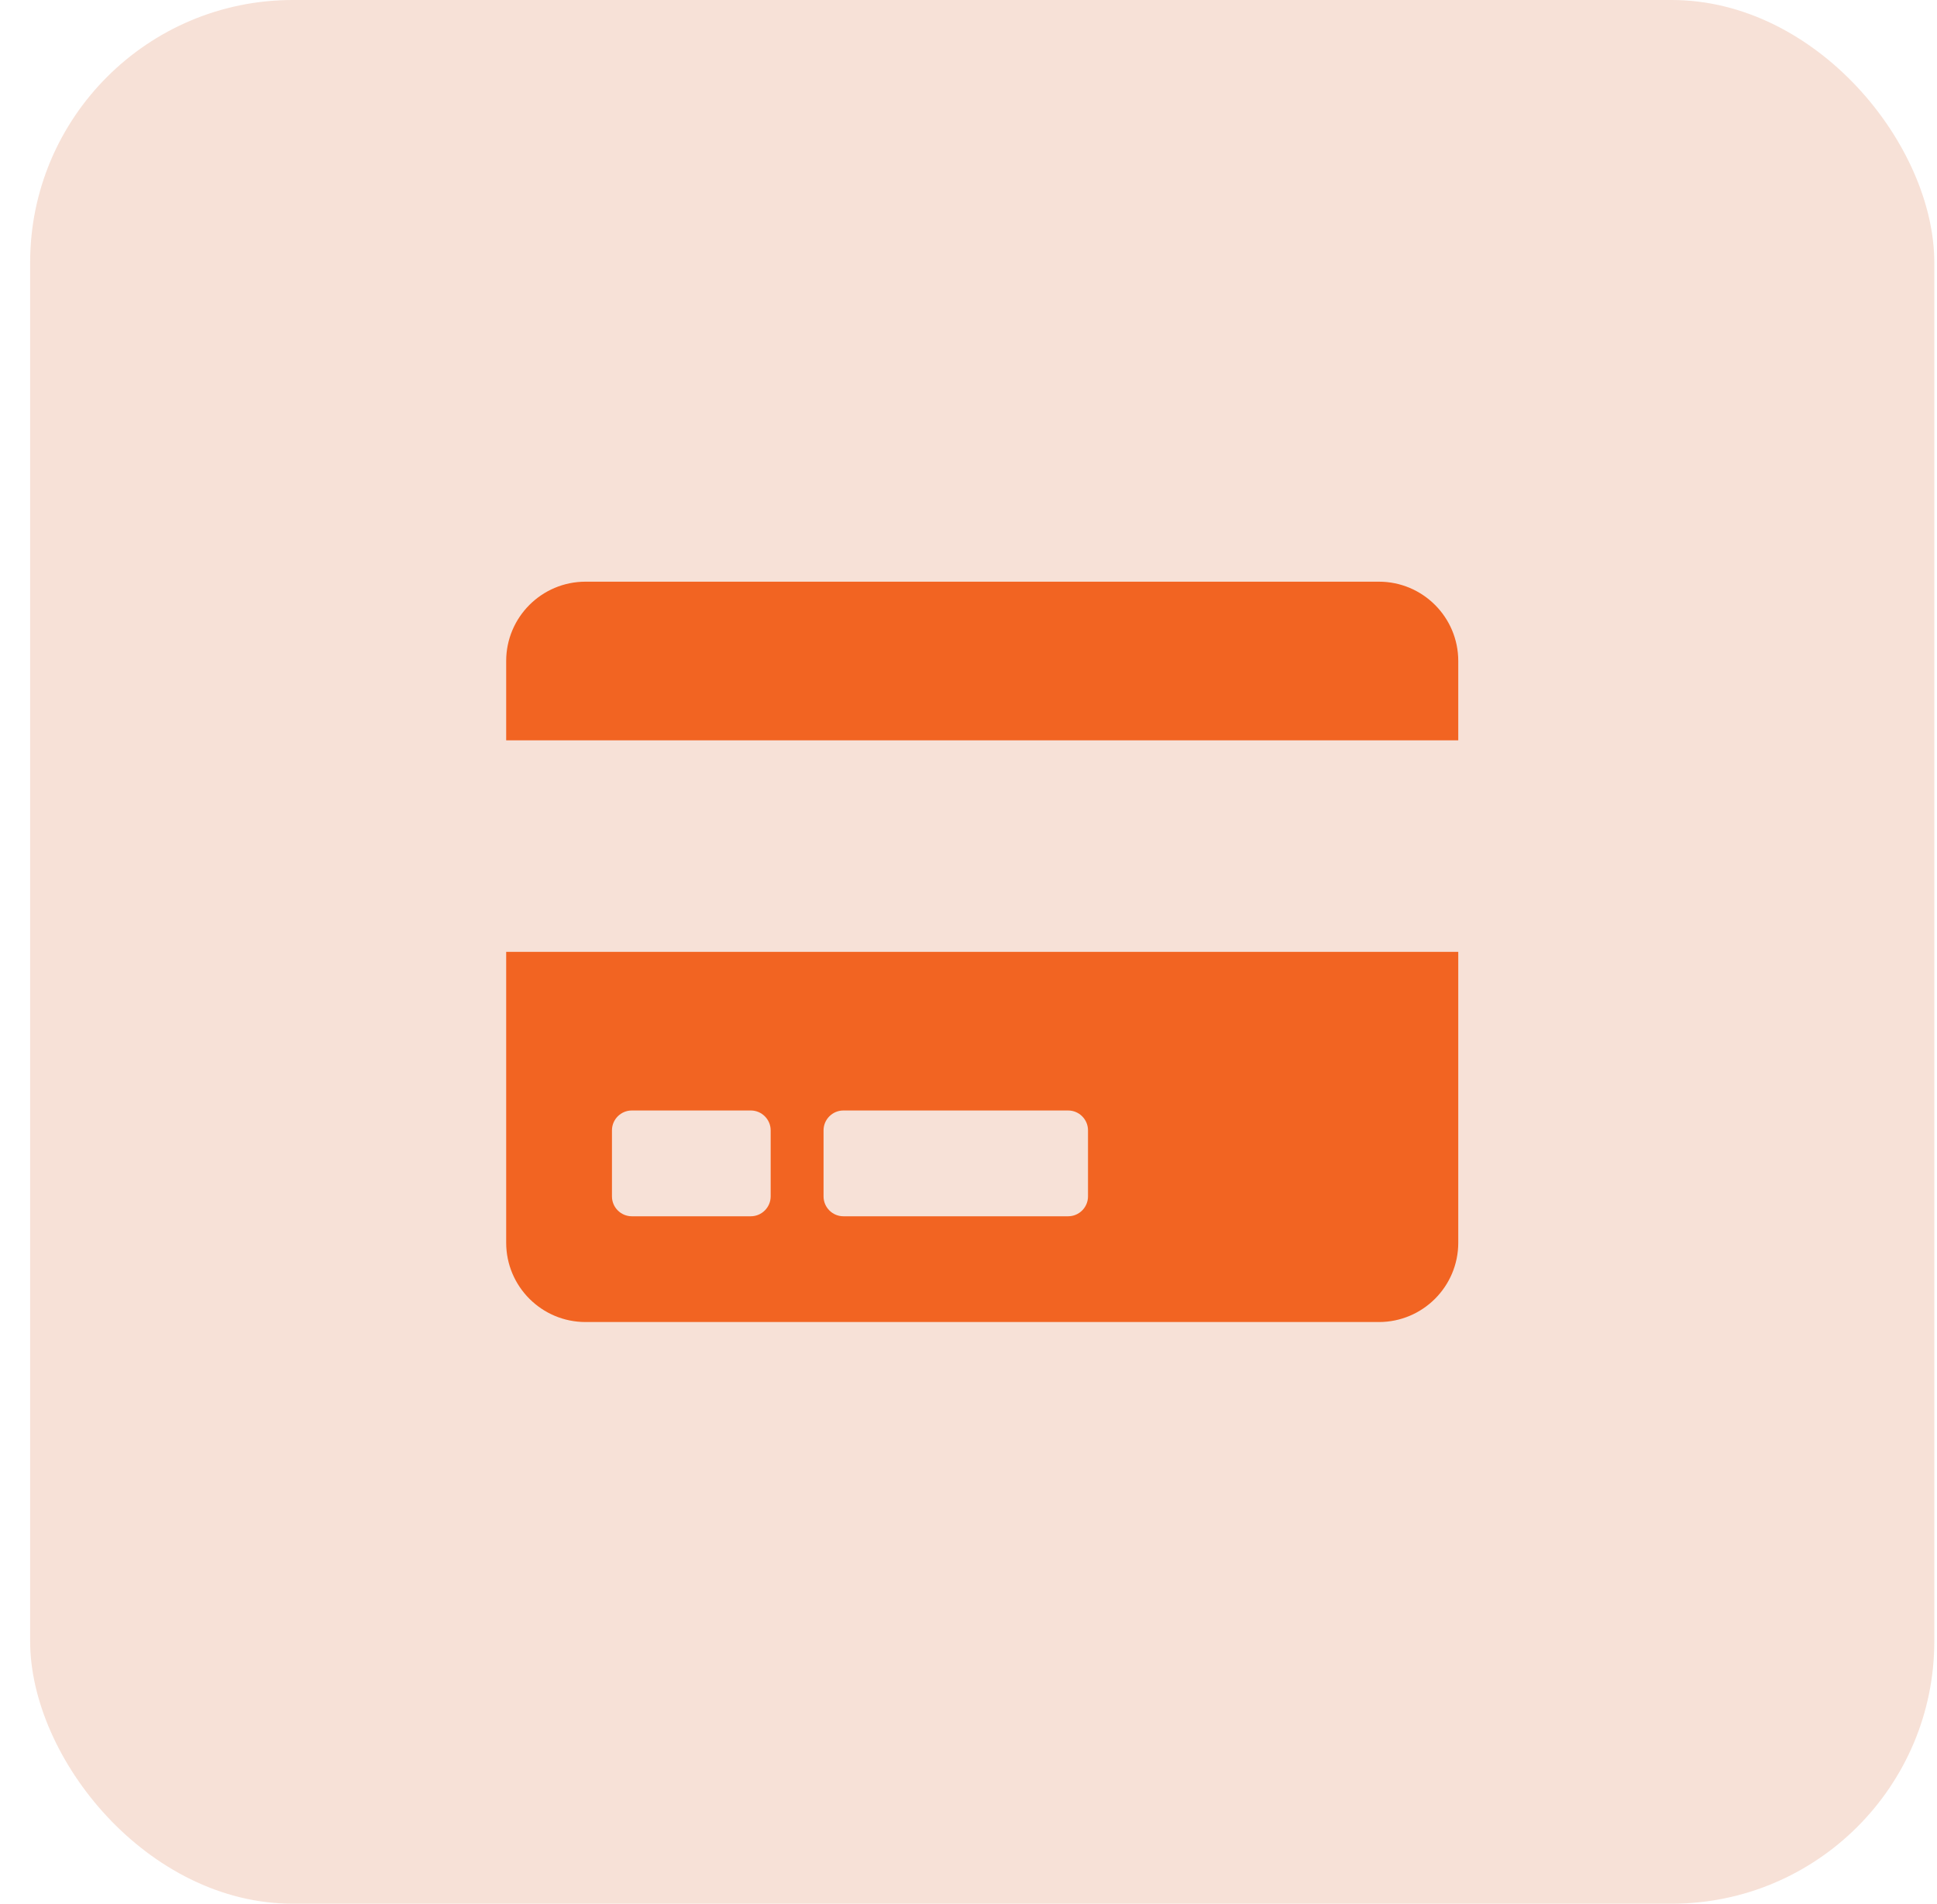
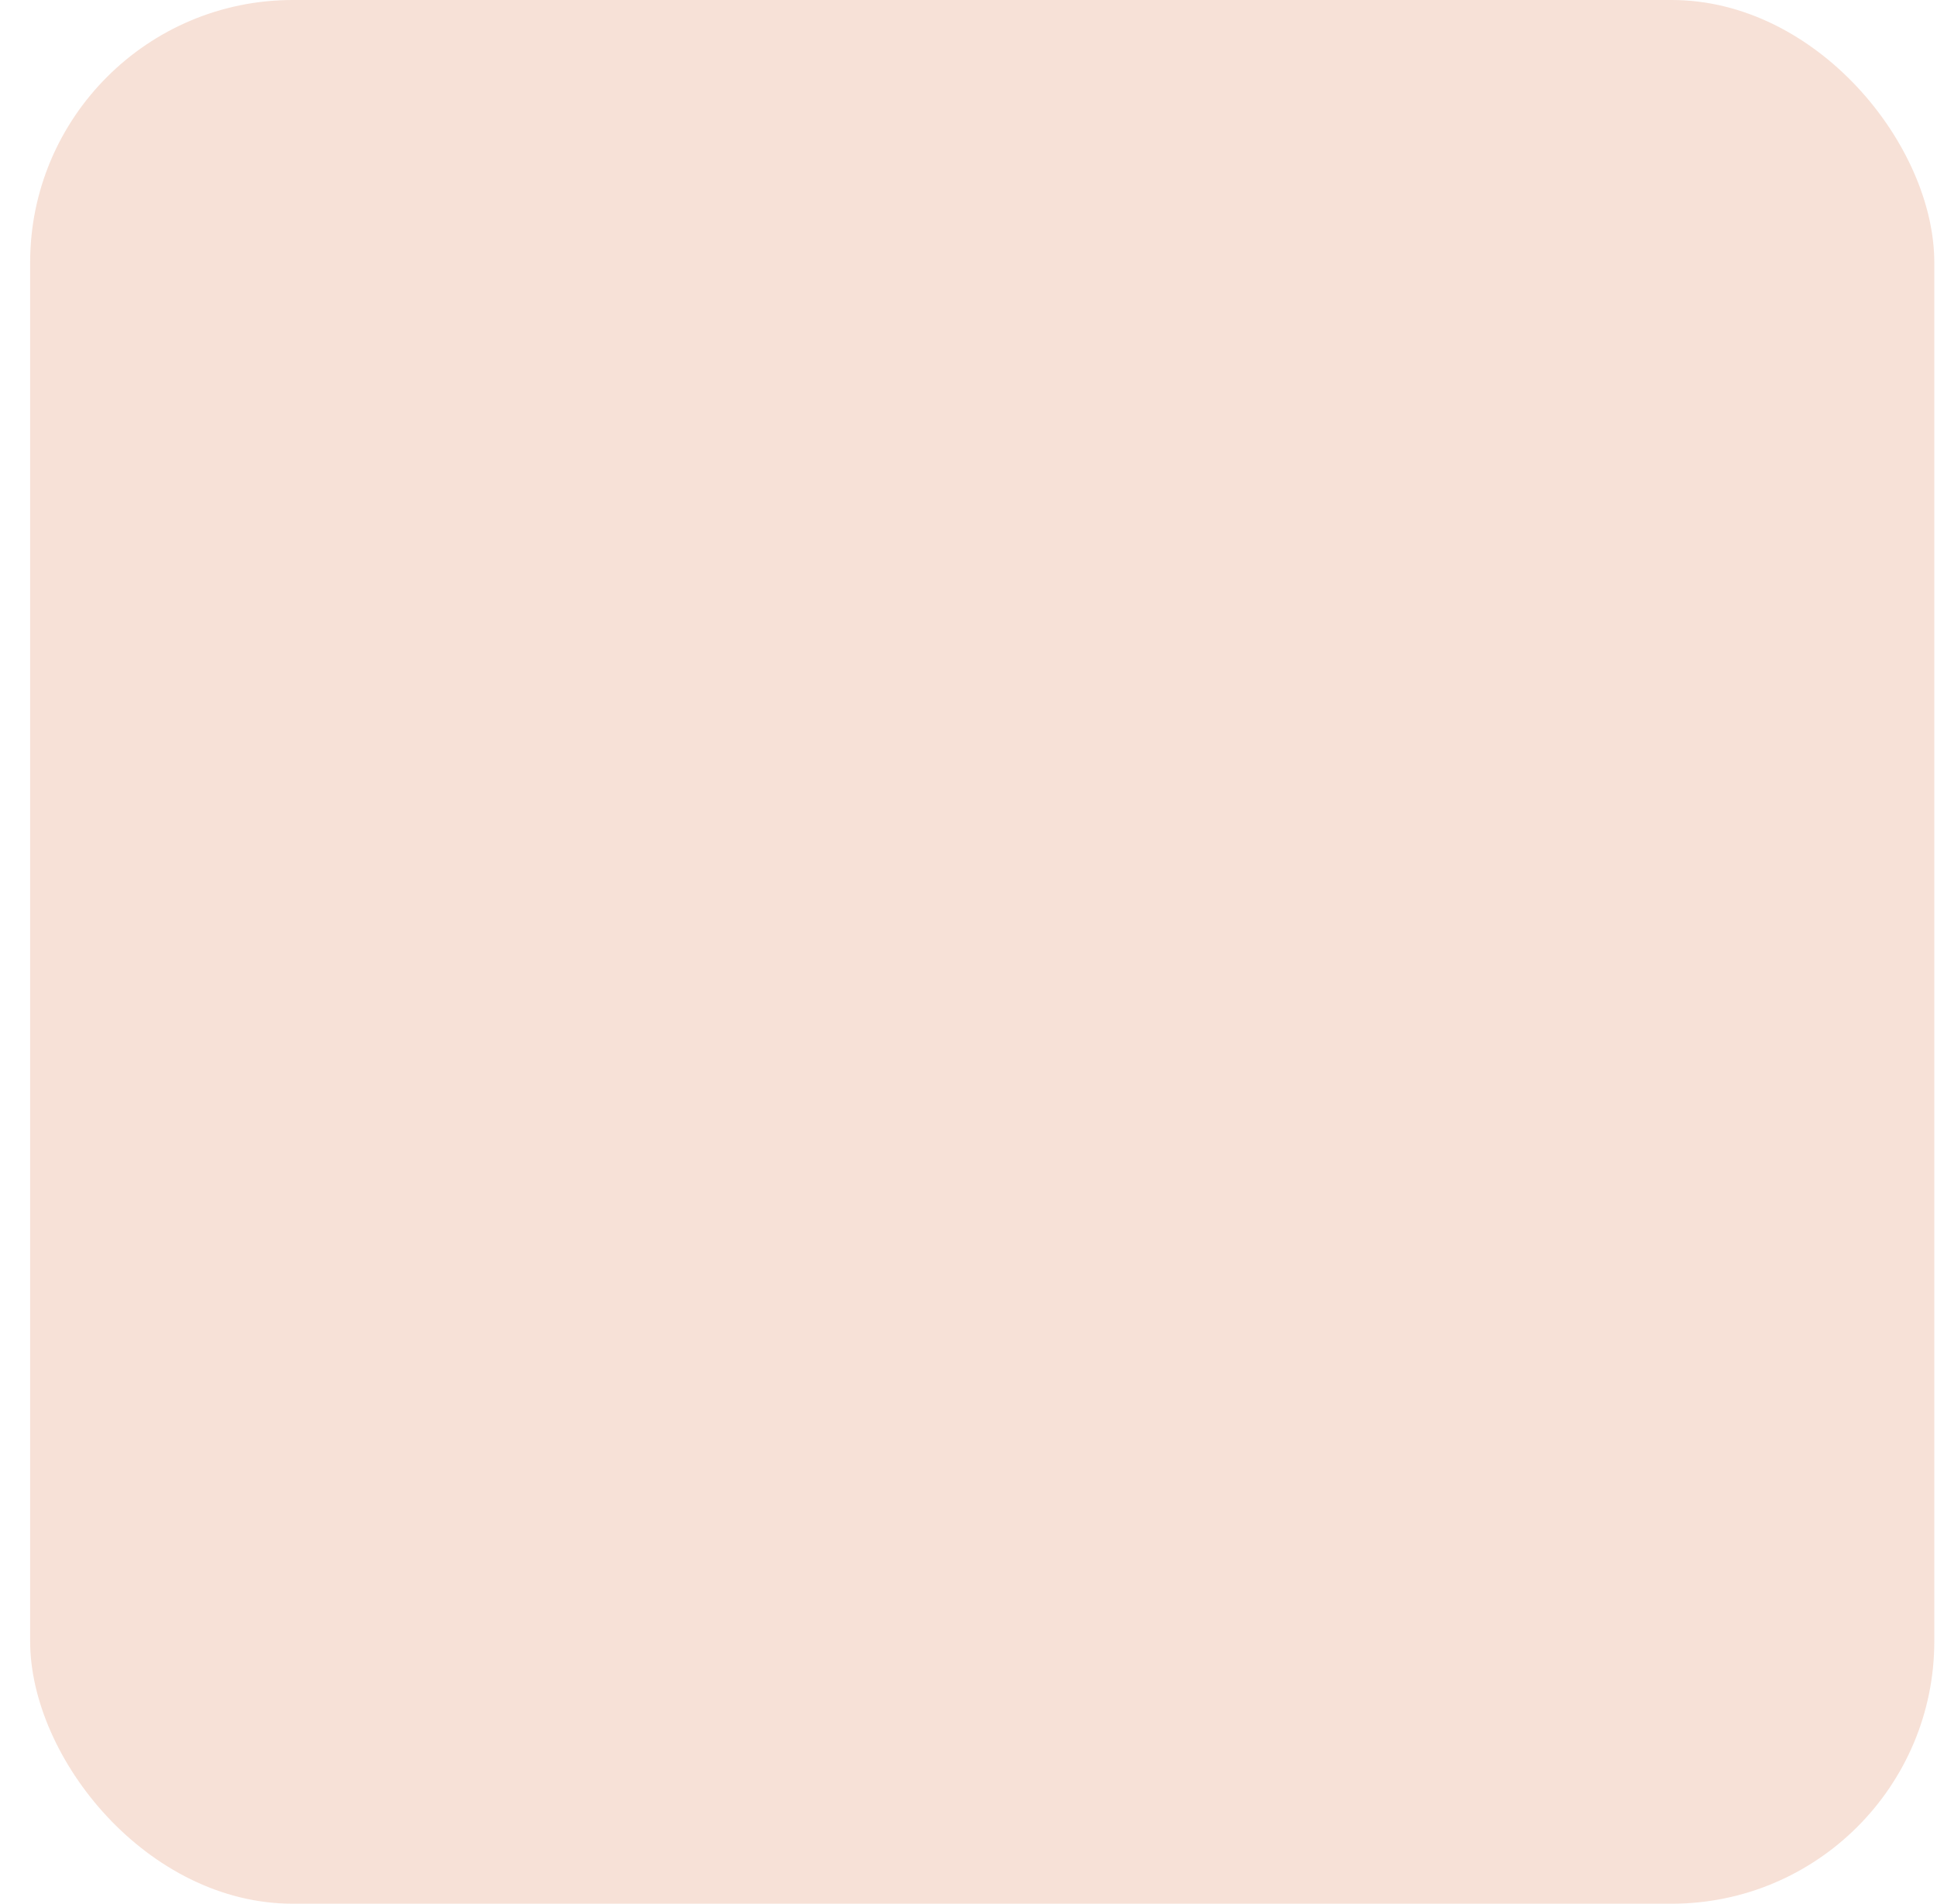
<svg xmlns="http://www.w3.org/2000/svg" width="59" height="58" viewBox="0 0 59 58" fill="none">
  <rect x="0.918" width="58" height="58" rx="8" fill="#D75A25" fill-opacity="0.18" />
-   <path d="M15.418 37.861C15.418 39.195 16.5 40.278 17.835 40.278H42.001C43.336 40.278 44.418 39.195 44.418 37.861V29H15.418V37.861ZM25.085 34.437C25.085 34.105 25.357 33.833 25.689 33.833H32.536C32.868 33.833 33.14 34.105 33.14 34.437V36.451C33.14 36.784 32.868 37.056 32.536 37.056H25.689C25.357 37.056 25.085 36.784 25.085 36.451V34.437ZM18.64 34.437C18.64 34.105 18.912 33.833 19.244 33.833H22.869C23.202 33.833 23.474 34.105 23.474 34.437V36.451C23.474 36.784 23.202 37.056 22.869 37.056H19.244C18.912 37.056 18.64 36.784 18.64 36.451V34.437ZM44.418 20.139V22.555H15.418V20.139C15.418 18.805 16.5 17.722 17.835 17.722H42.001C43.336 17.722 44.418 18.805 44.418 20.139Z" fill="#F26422" />
</svg>